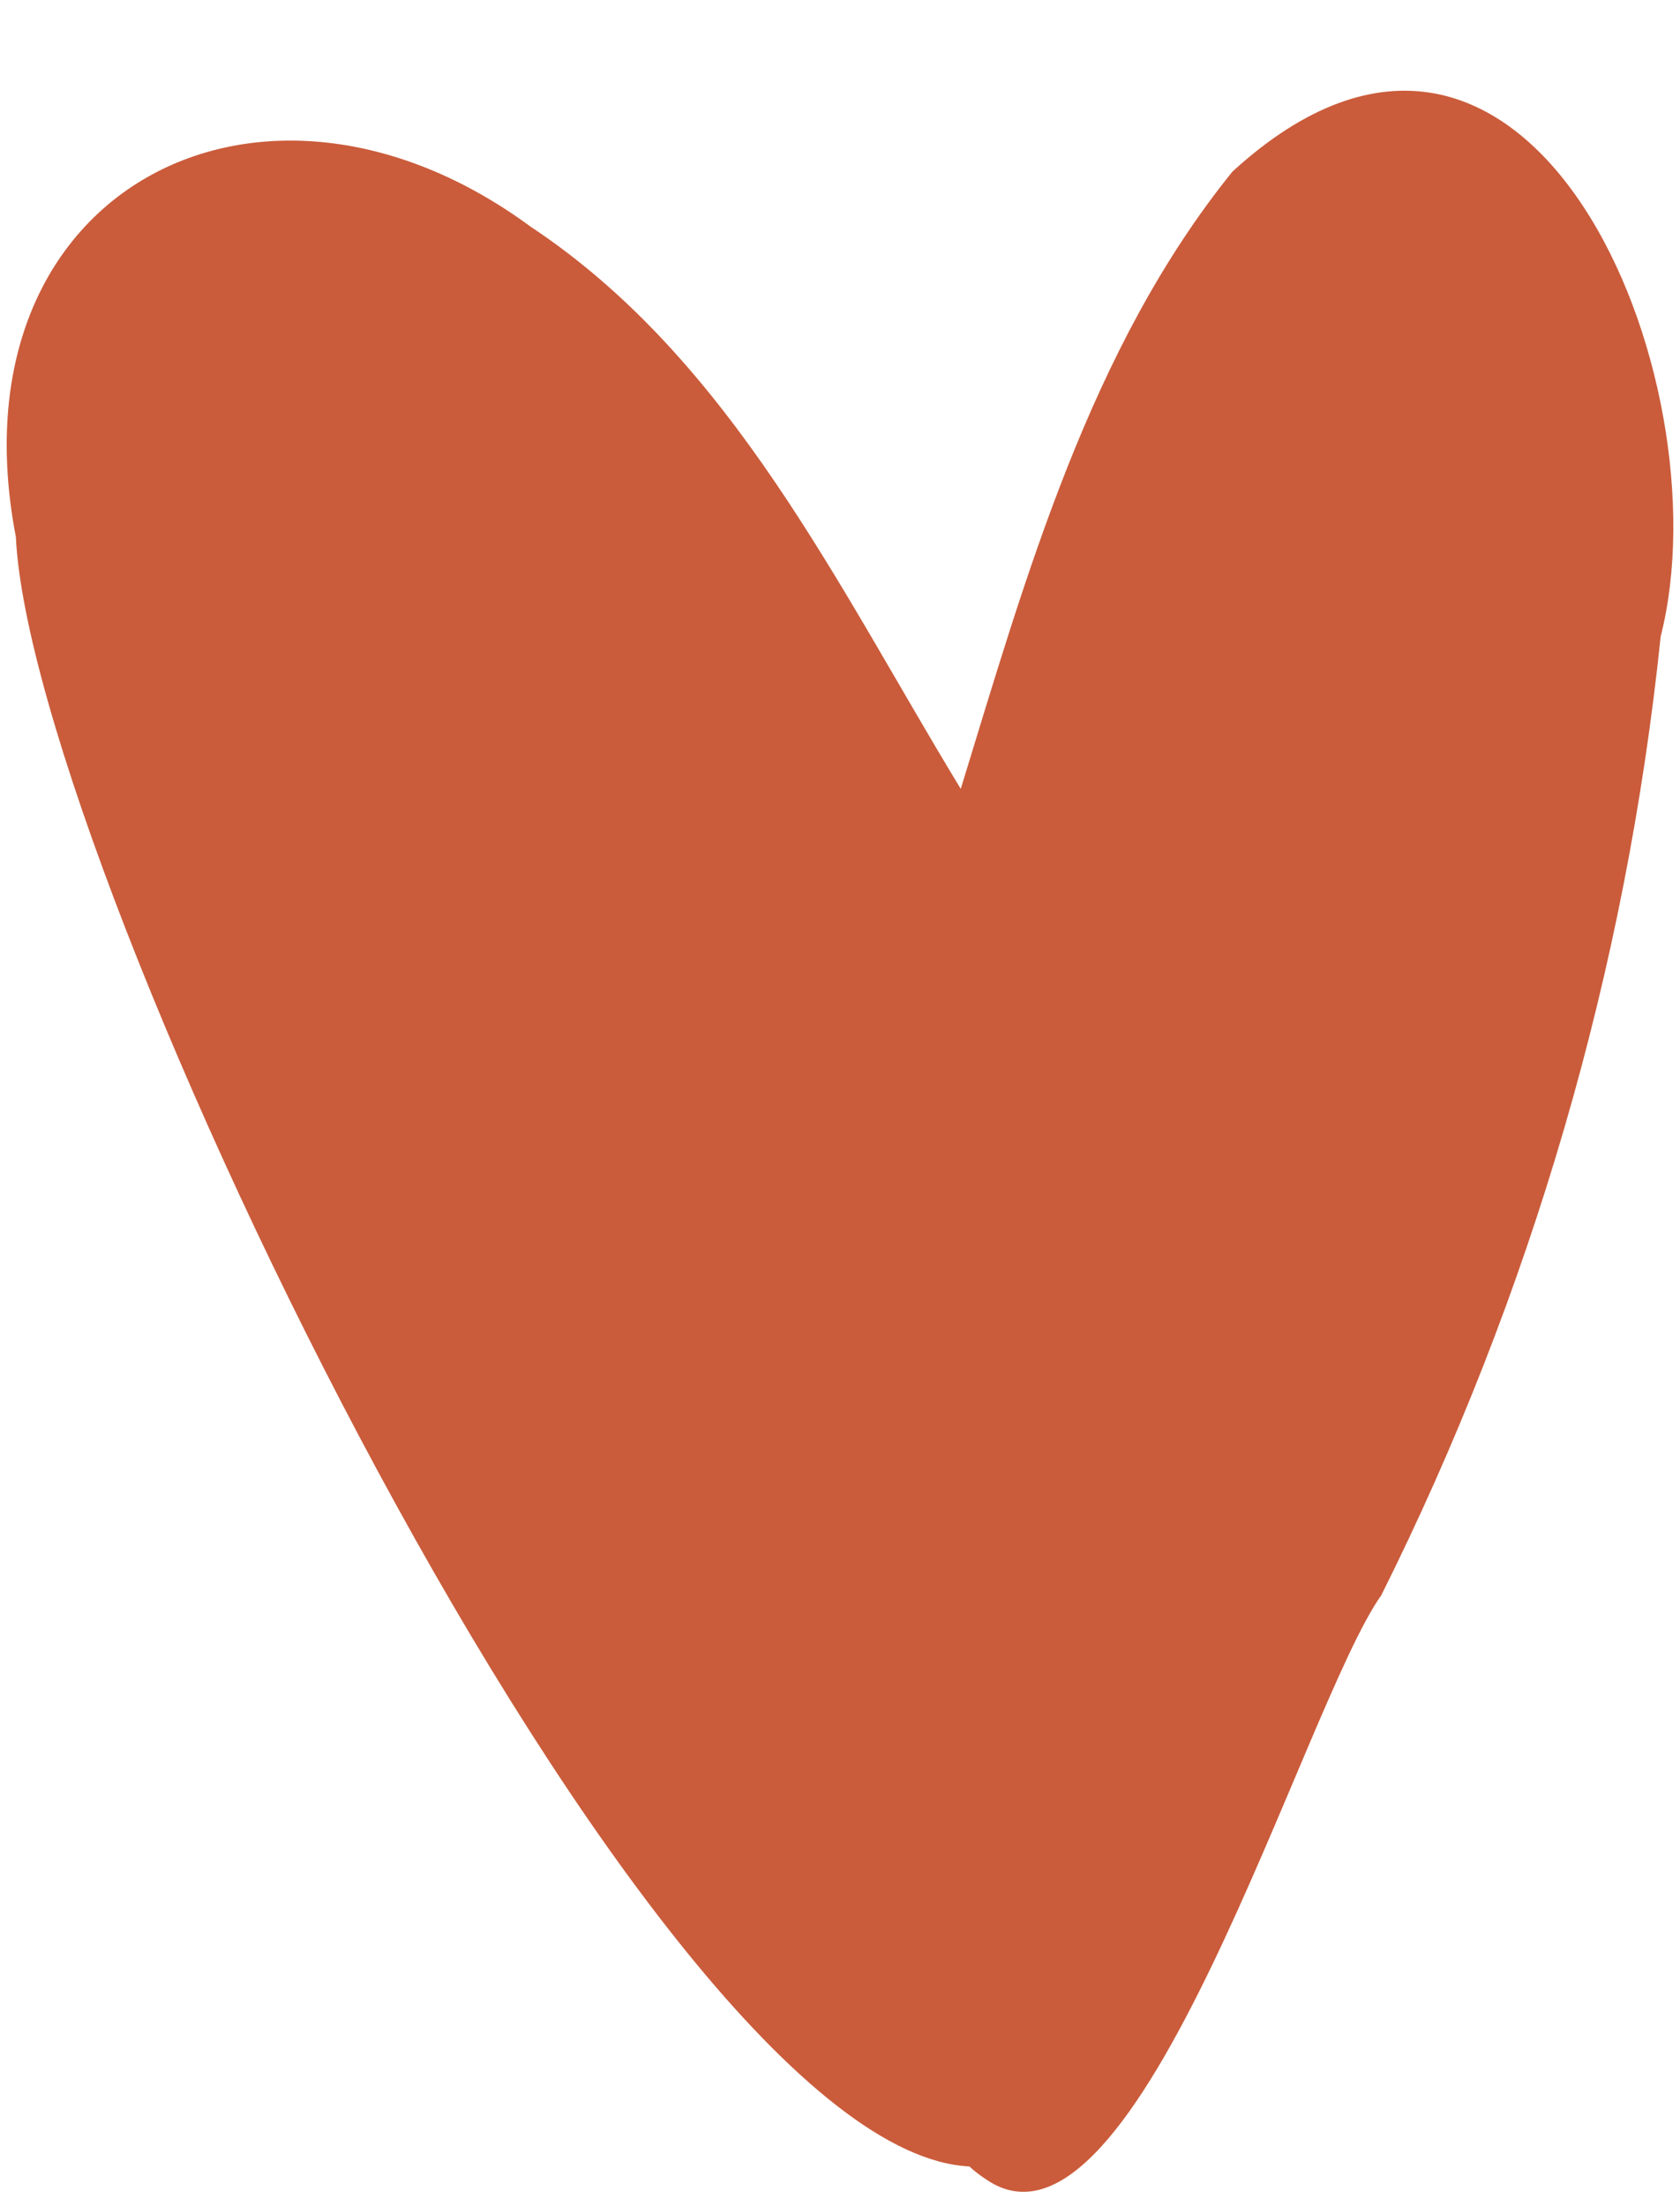
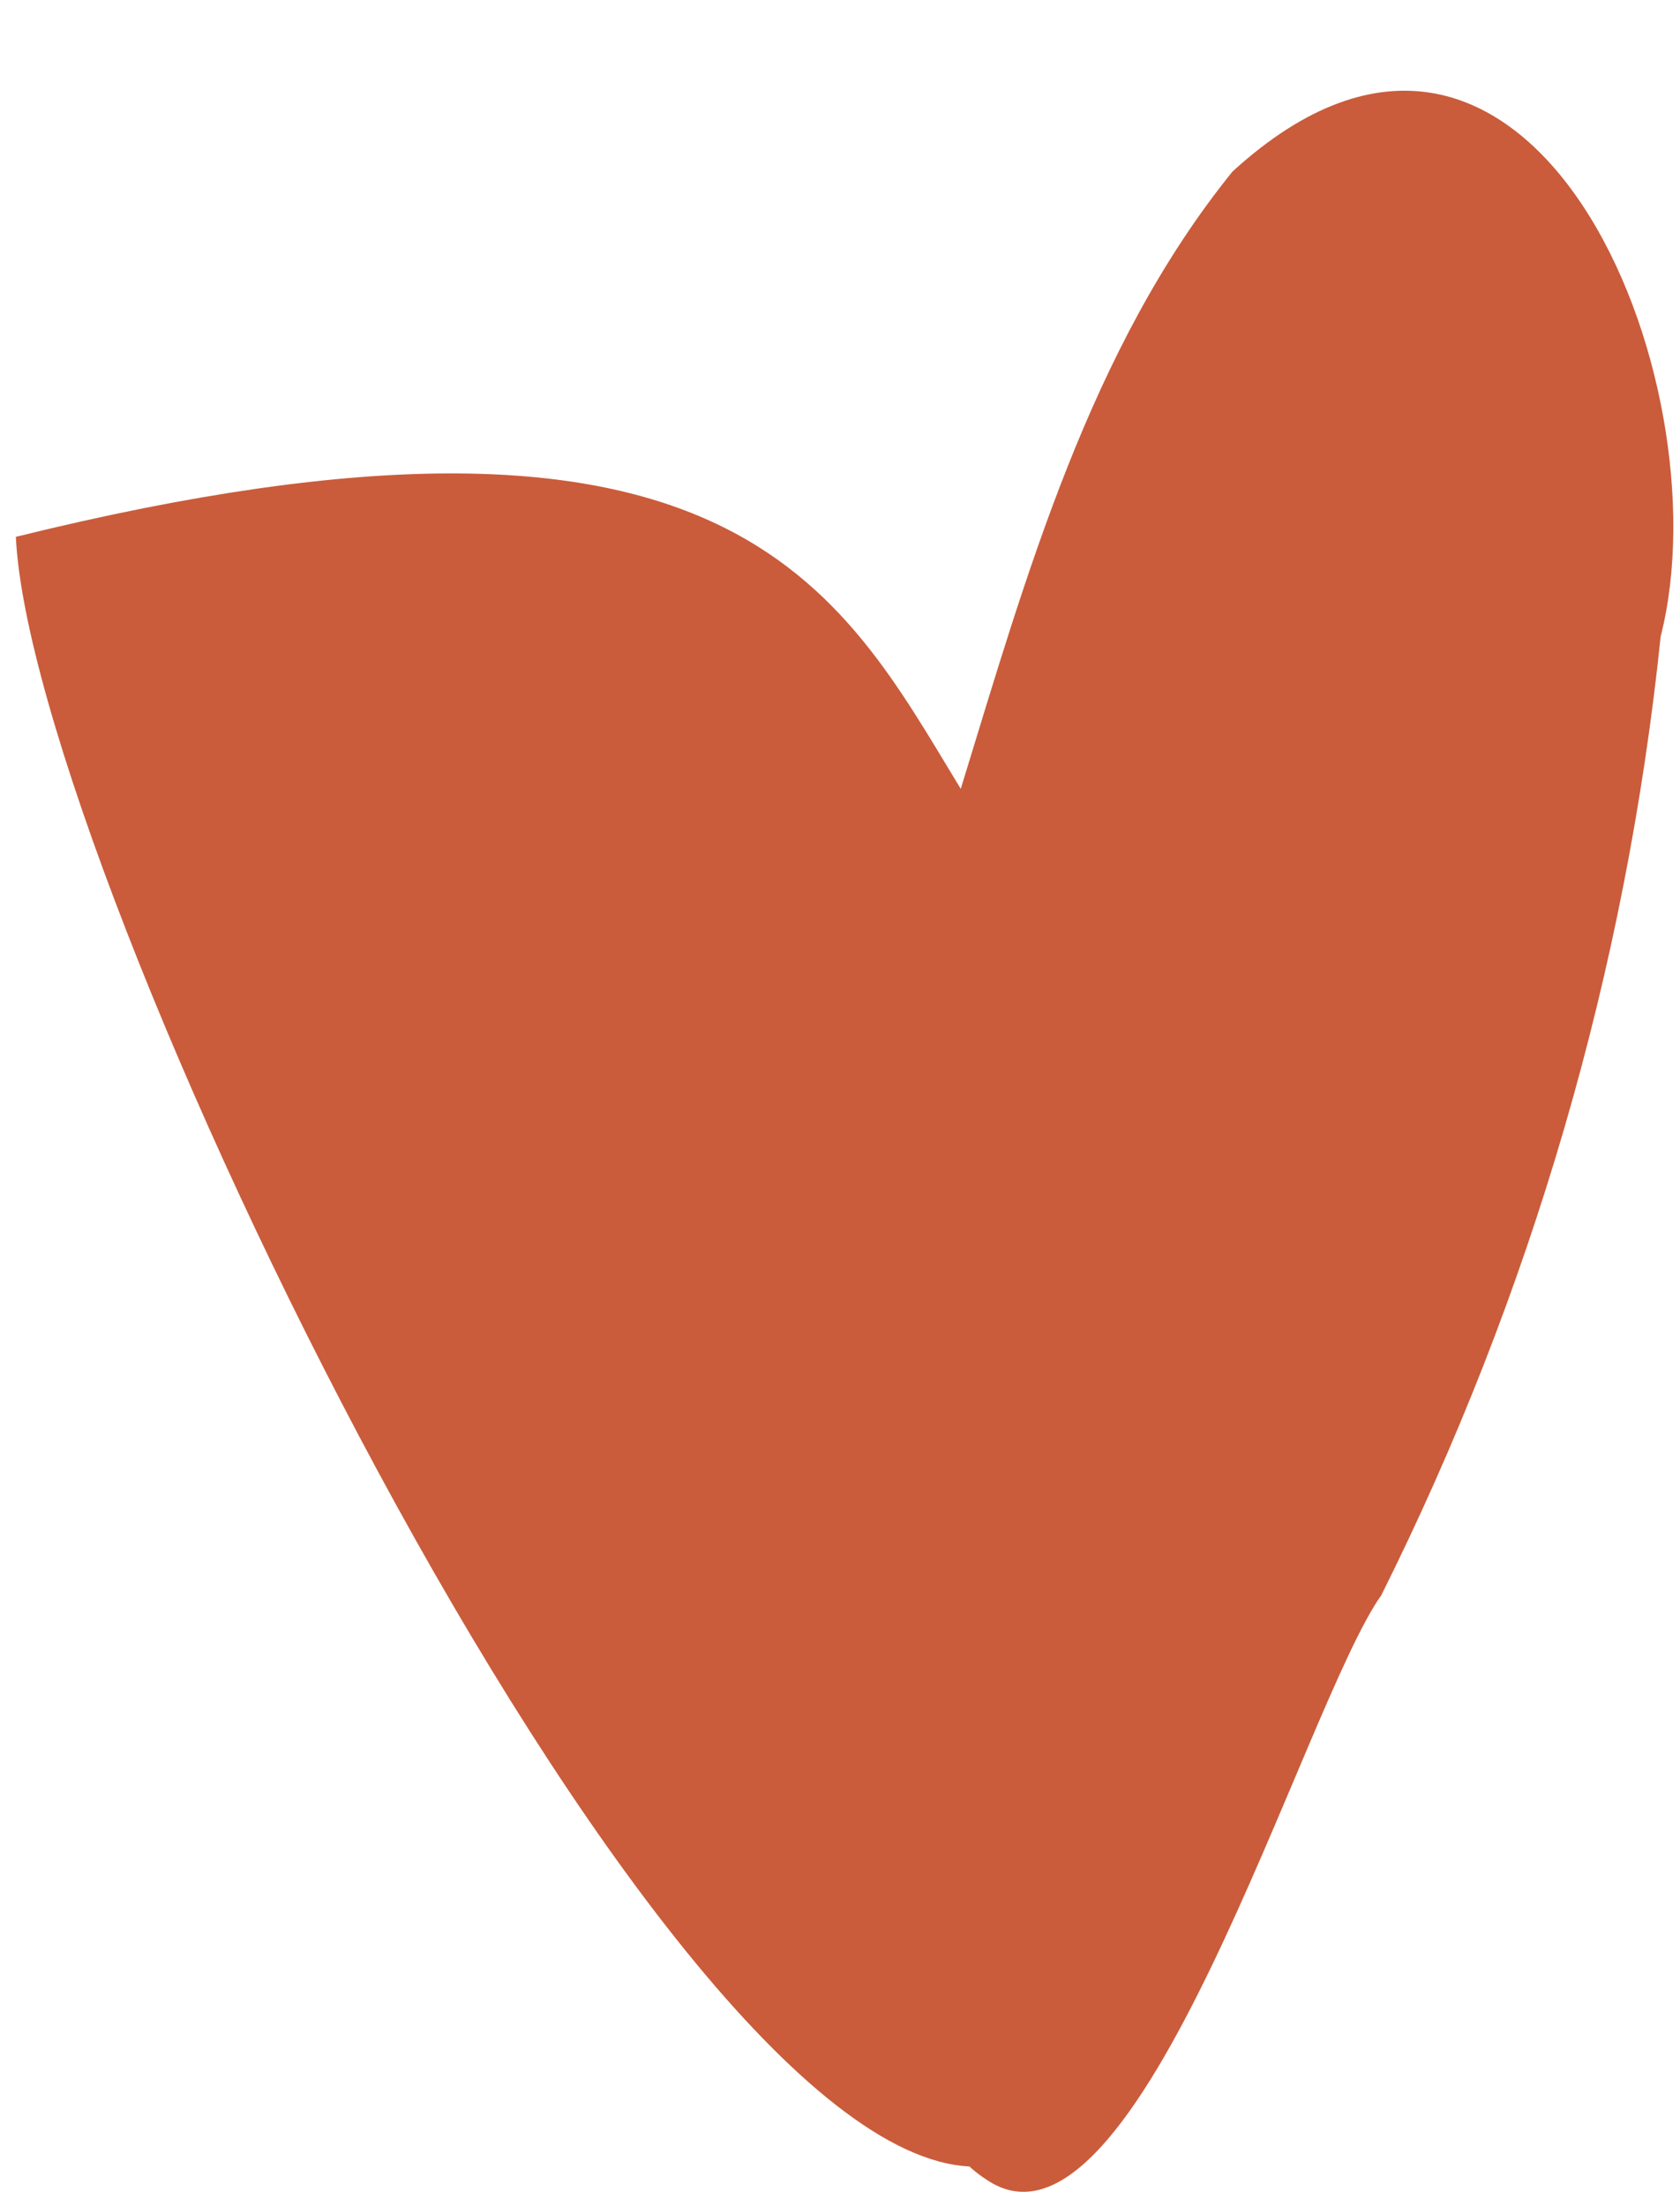
<svg xmlns="http://www.w3.org/2000/svg" width="16" height="21" viewBox="0 0 16 21" fill="none">
-   <path id="Vector" d="M11.738 1.633C14.569 -0.953 16.441 3.607 15.816 6.058C15.487 9.23 14.585 12.323 13.155 15.185C12.414 16.225 10.831 21.724 9.396 20.748C9.338 20.711 9.283 20.669 9.232 20.622C6.164 20.468 0.3 8.293 0.151 5.11C-0.486 1.807 2.489 0.269 5.054 2.158C6.969 3.427 7.988 5.6 9.15 7.509C9.771 5.489 10.378 3.314 11.738 1.633Z" fill="#CA5C3B" />
+   <path id="Vector" d="M11.738 1.633C14.569 -0.953 16.441 3.607 15.816 6.058C15.487 9.23 14.585 12.323 13.155 15.185C12.414 16.225 10.831 21.724 9.396 20.748C9.338 20.711 9.283 20.669 9.232 20.622C6.164 20.468 0.3 8.293 0.151 5.11C6.969 3.427 7.988 5.6 9.15 7.509C9.771 5.489 10.378 3.314 11.738 1.633Z" fill="#CA5C3B" />
</svg>